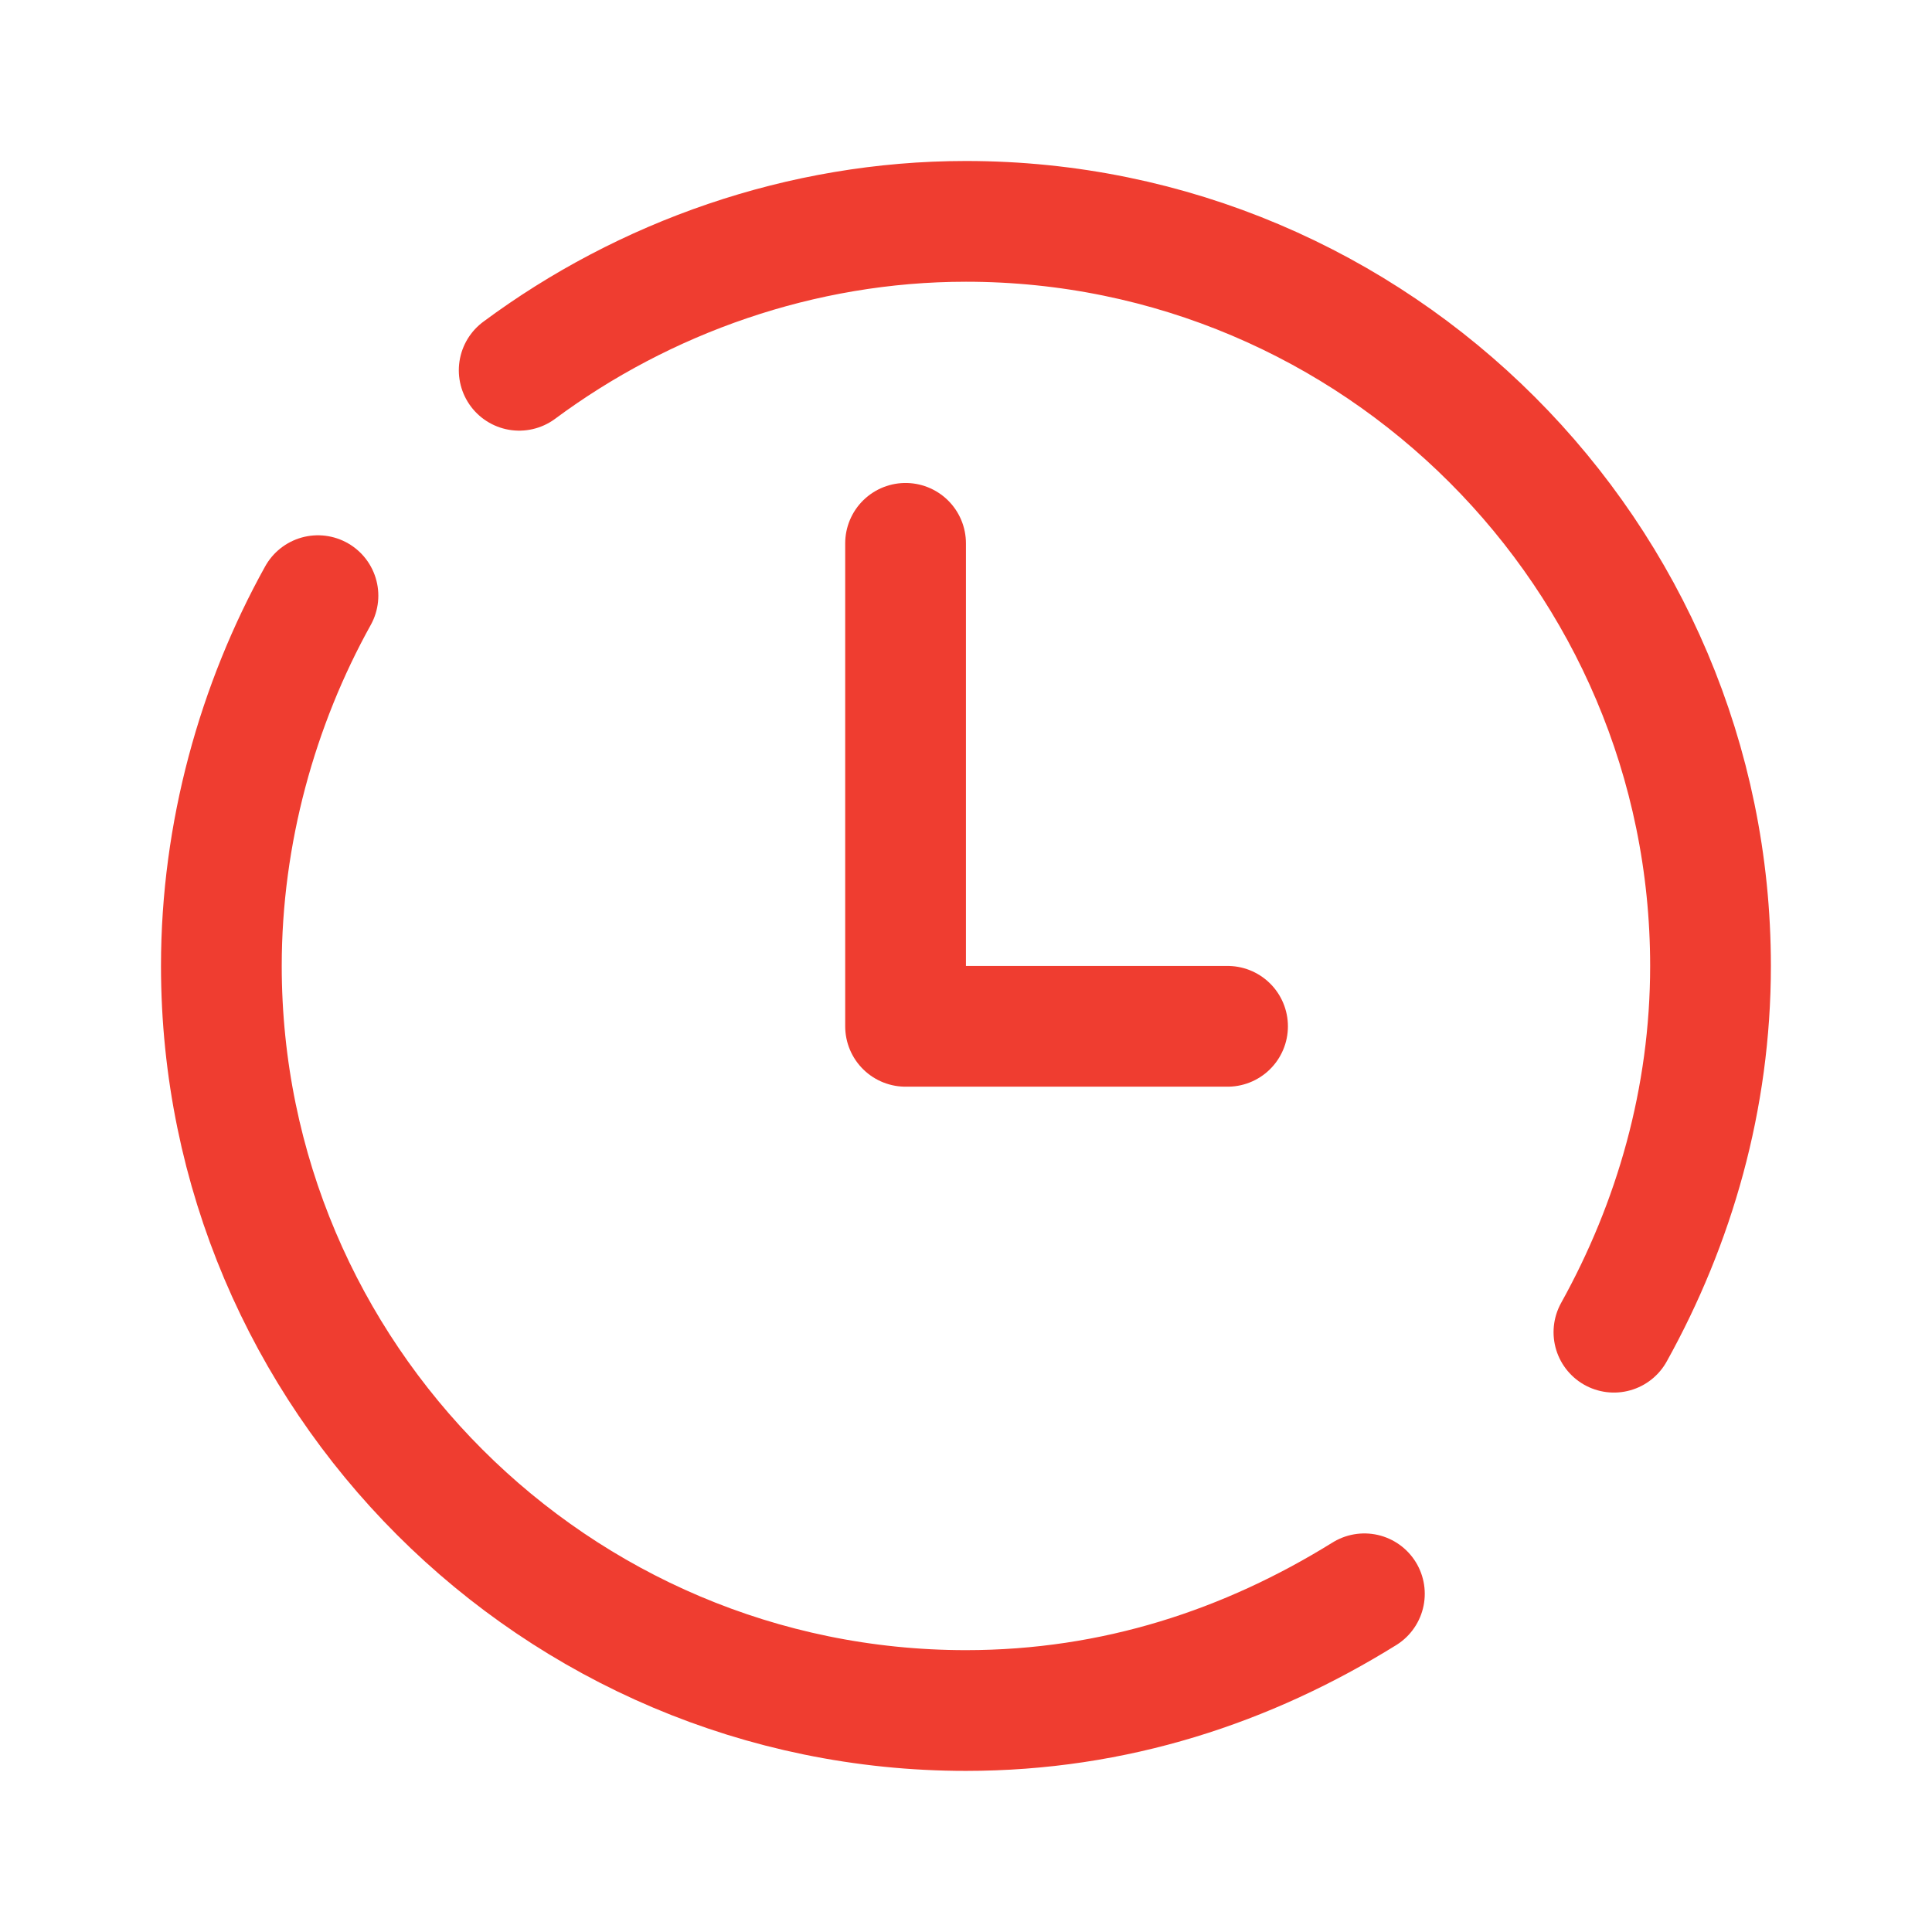
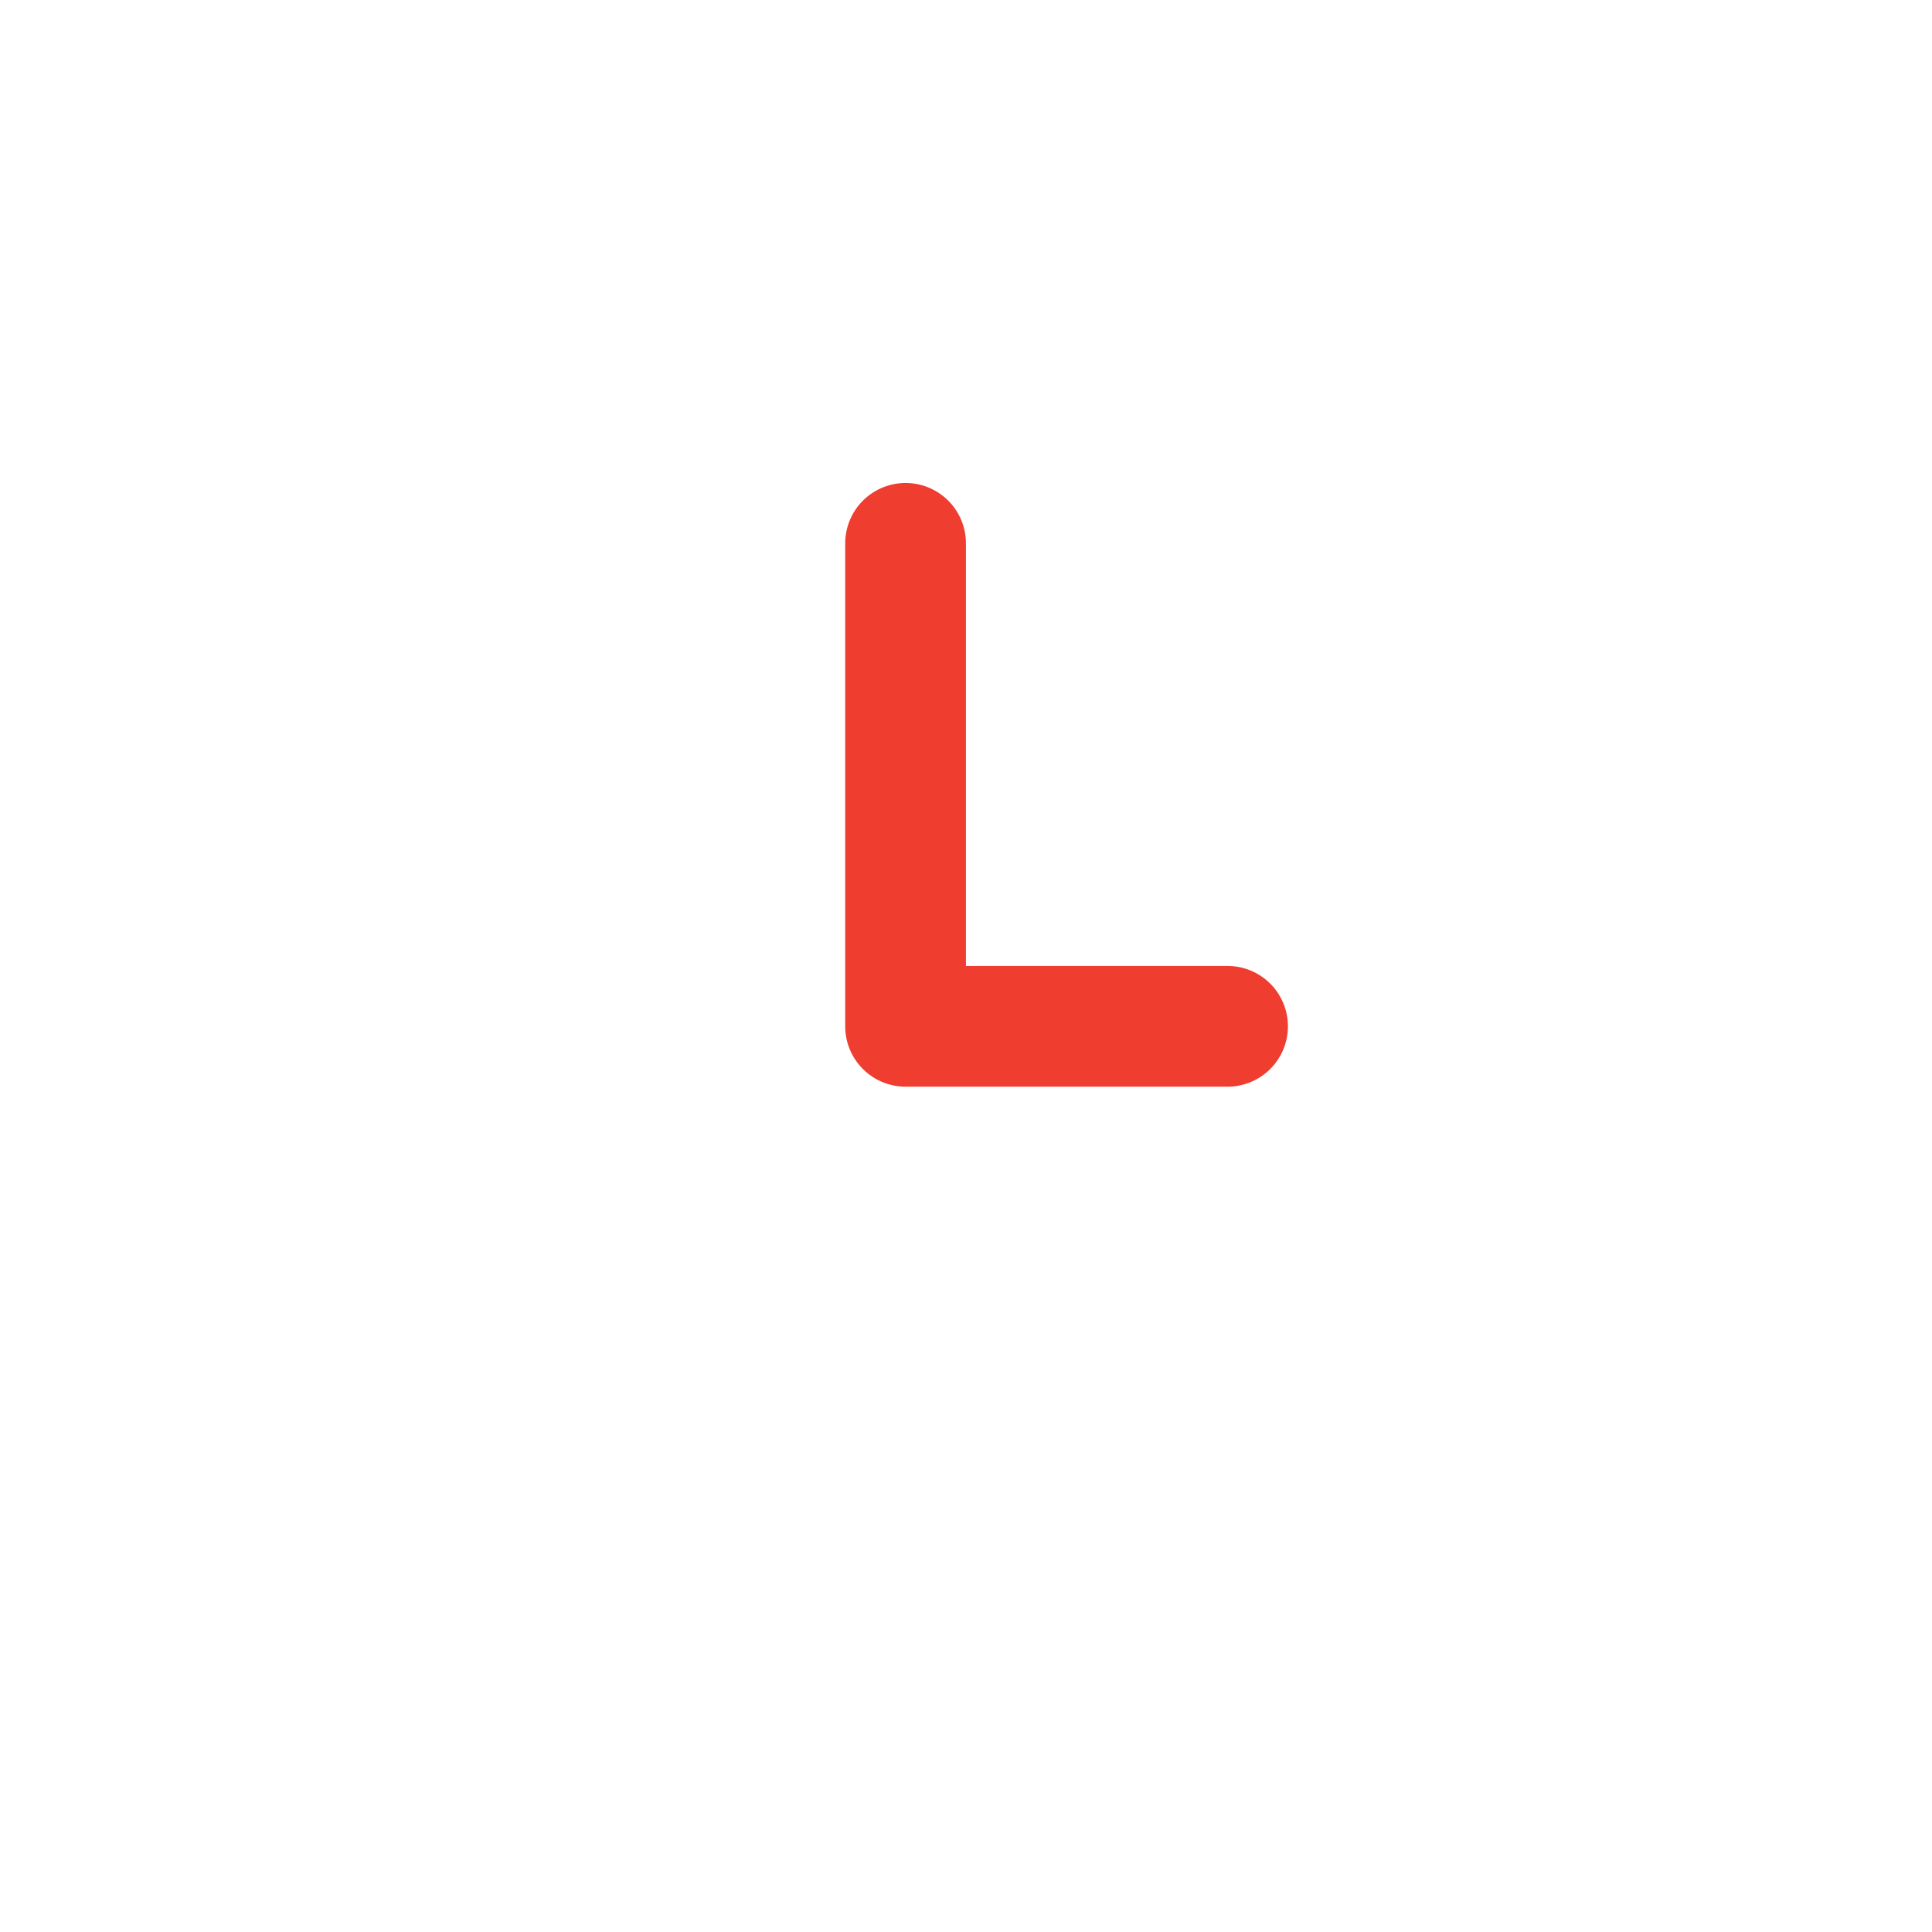
<svg xmlns="http://www.w3.org/2000/svg" viewBox="0,0,256,256" width="48px" height="48px" fill-rule="nonzero">
  <g fill="none" fill-rule="nonzero" stroke="#ef3d30" stroke-width="3" stroke-linecap="round" stroke-linejoin="round" stroke-miterlimit="10" stroke-dasharray="" stroke-dashoffset="0" font-family="none" font-weight="none" font-size="none" text-anchor="none" style="mix-blend-mode: normal">
    <g transform="scale(5.333,5.333)">
-       <path d="M33.9,39.6c-2.9,1.8 -6.2,2.9 -9.9,2.9c-10.2,0 -18.5,-8.3 -18.5,-18.5c0,-3.3 0.9,-6.5 2.4,-9.2" />
-       <path d="M12.9,9.2c3.1,-2.3 7,-3.7 11.1,-3.7c10.2,0 18.5,8.3 18.5,18.5c0,3.3 -0.9,6.4 -2.4,9.1" />
      <path d="M22.5,13.5v12h8" />
    </g>
  </g>
</svg>